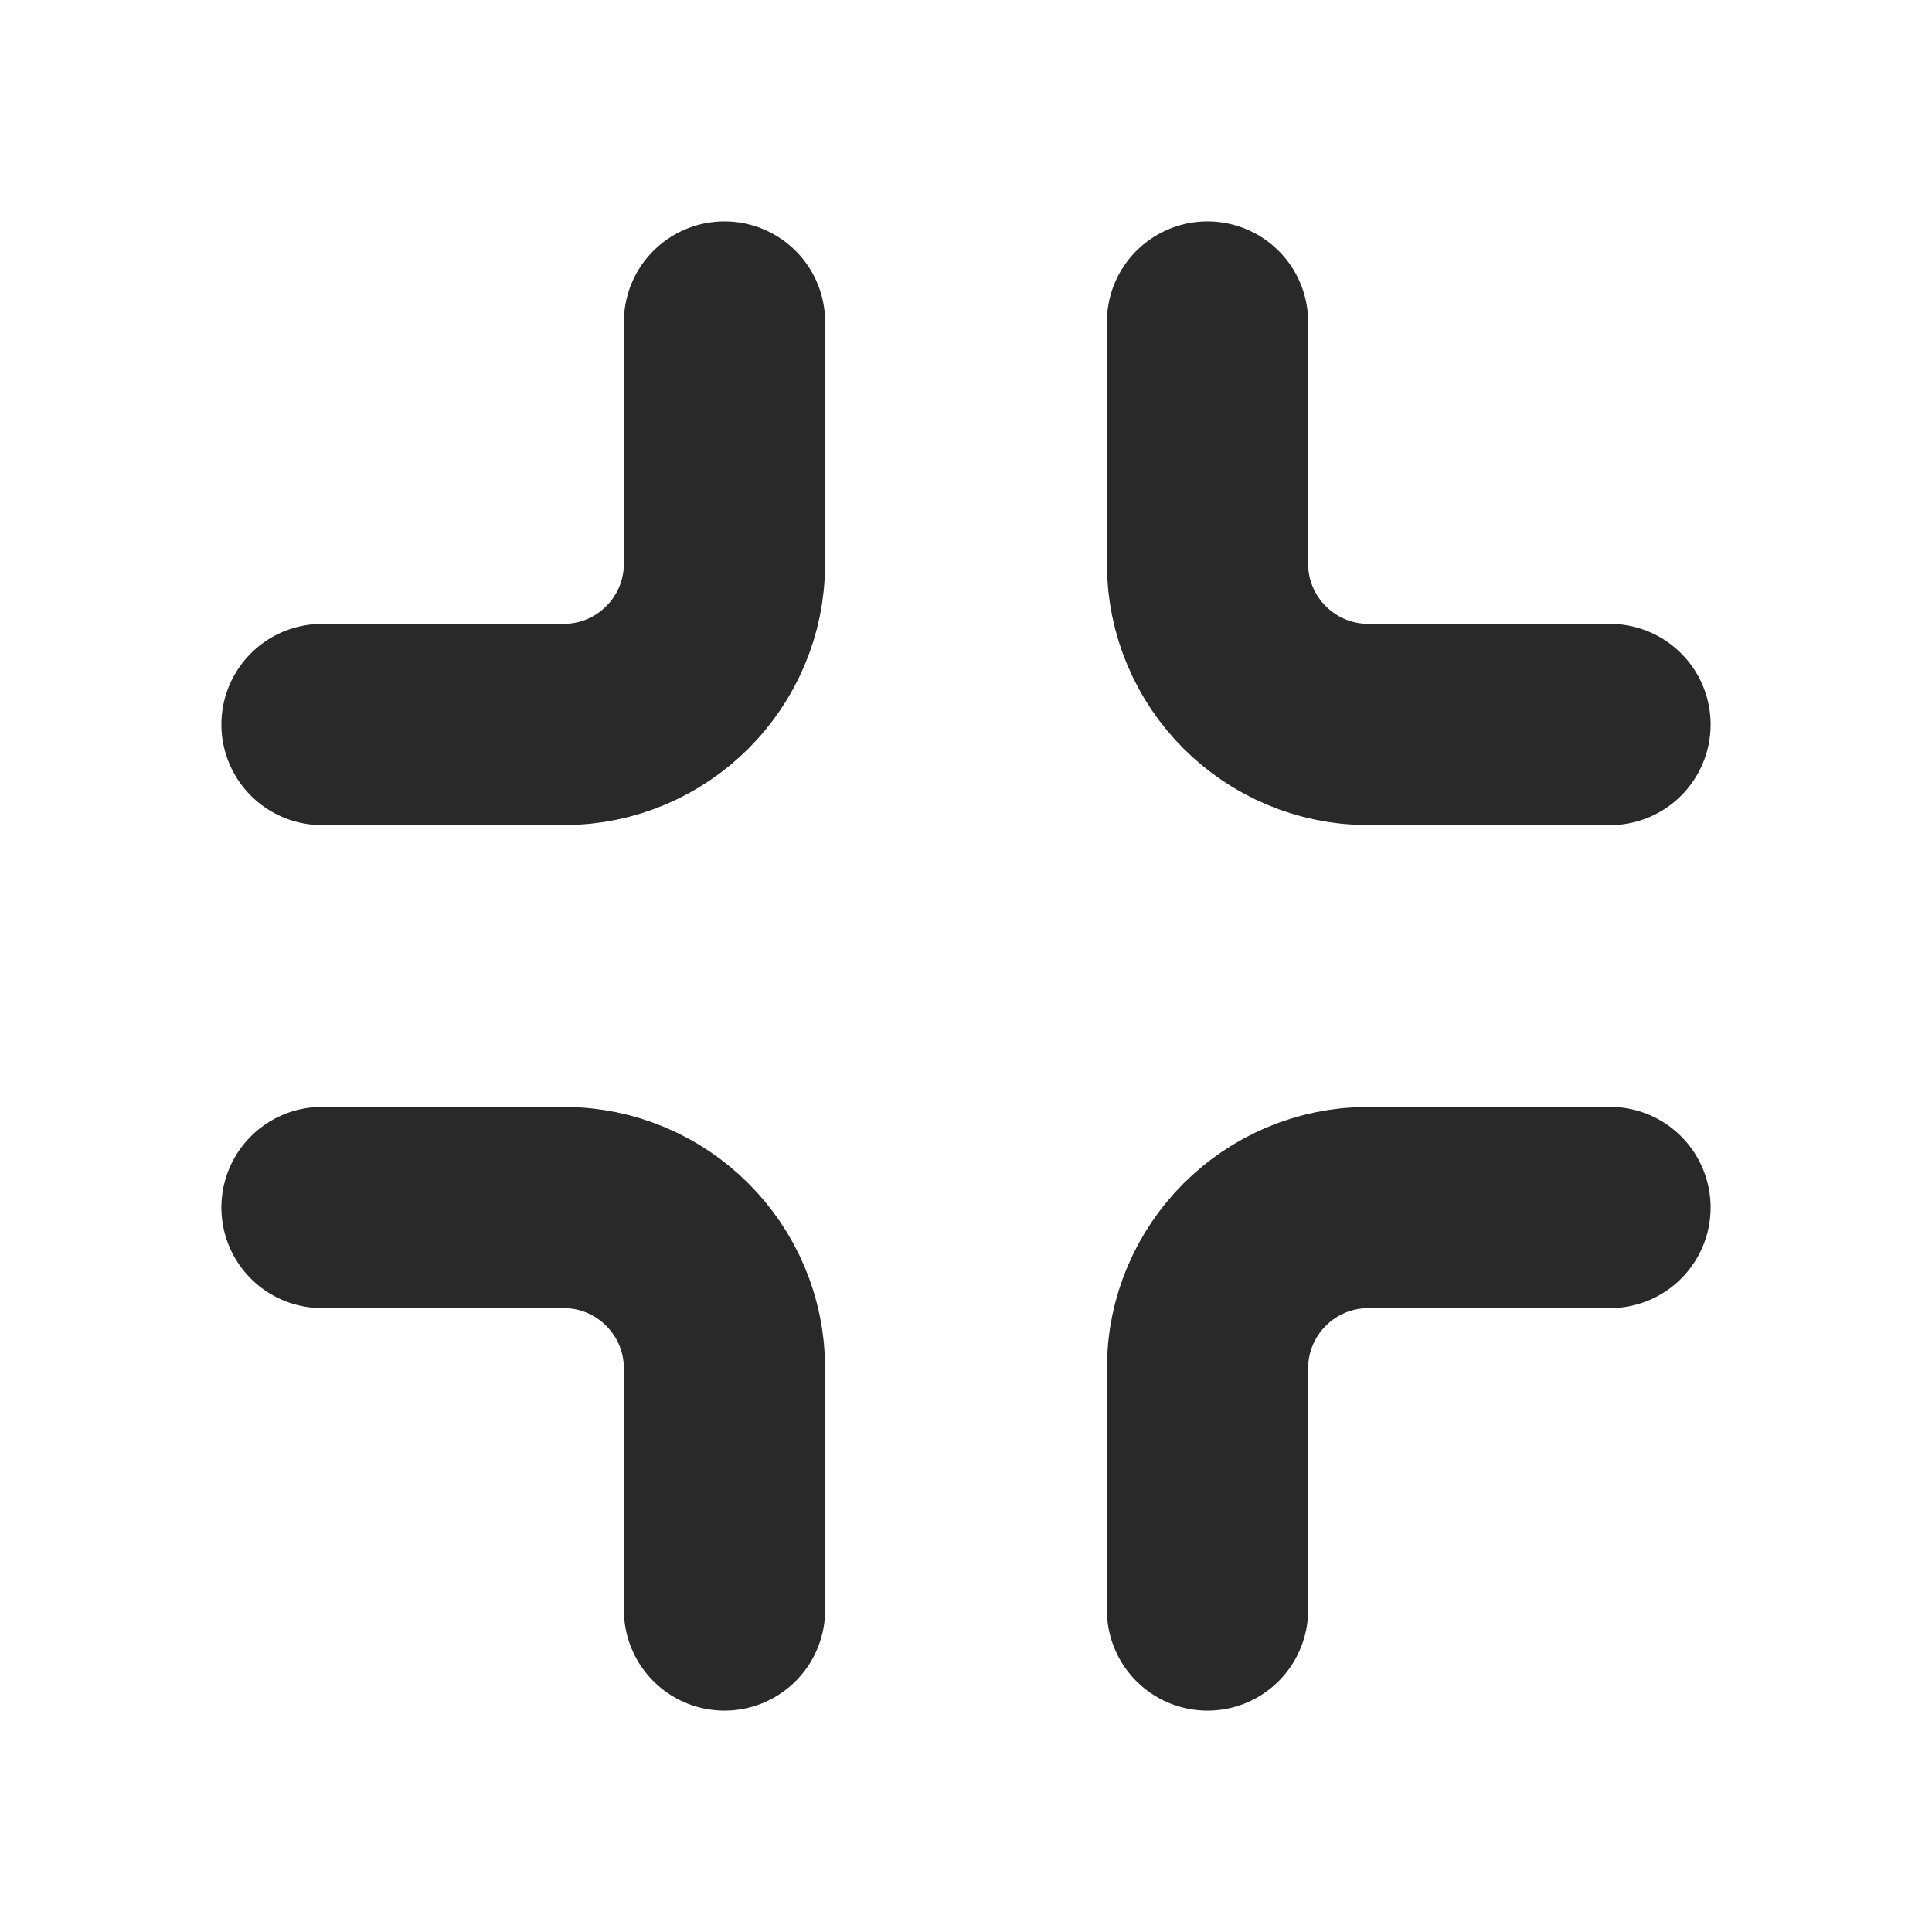
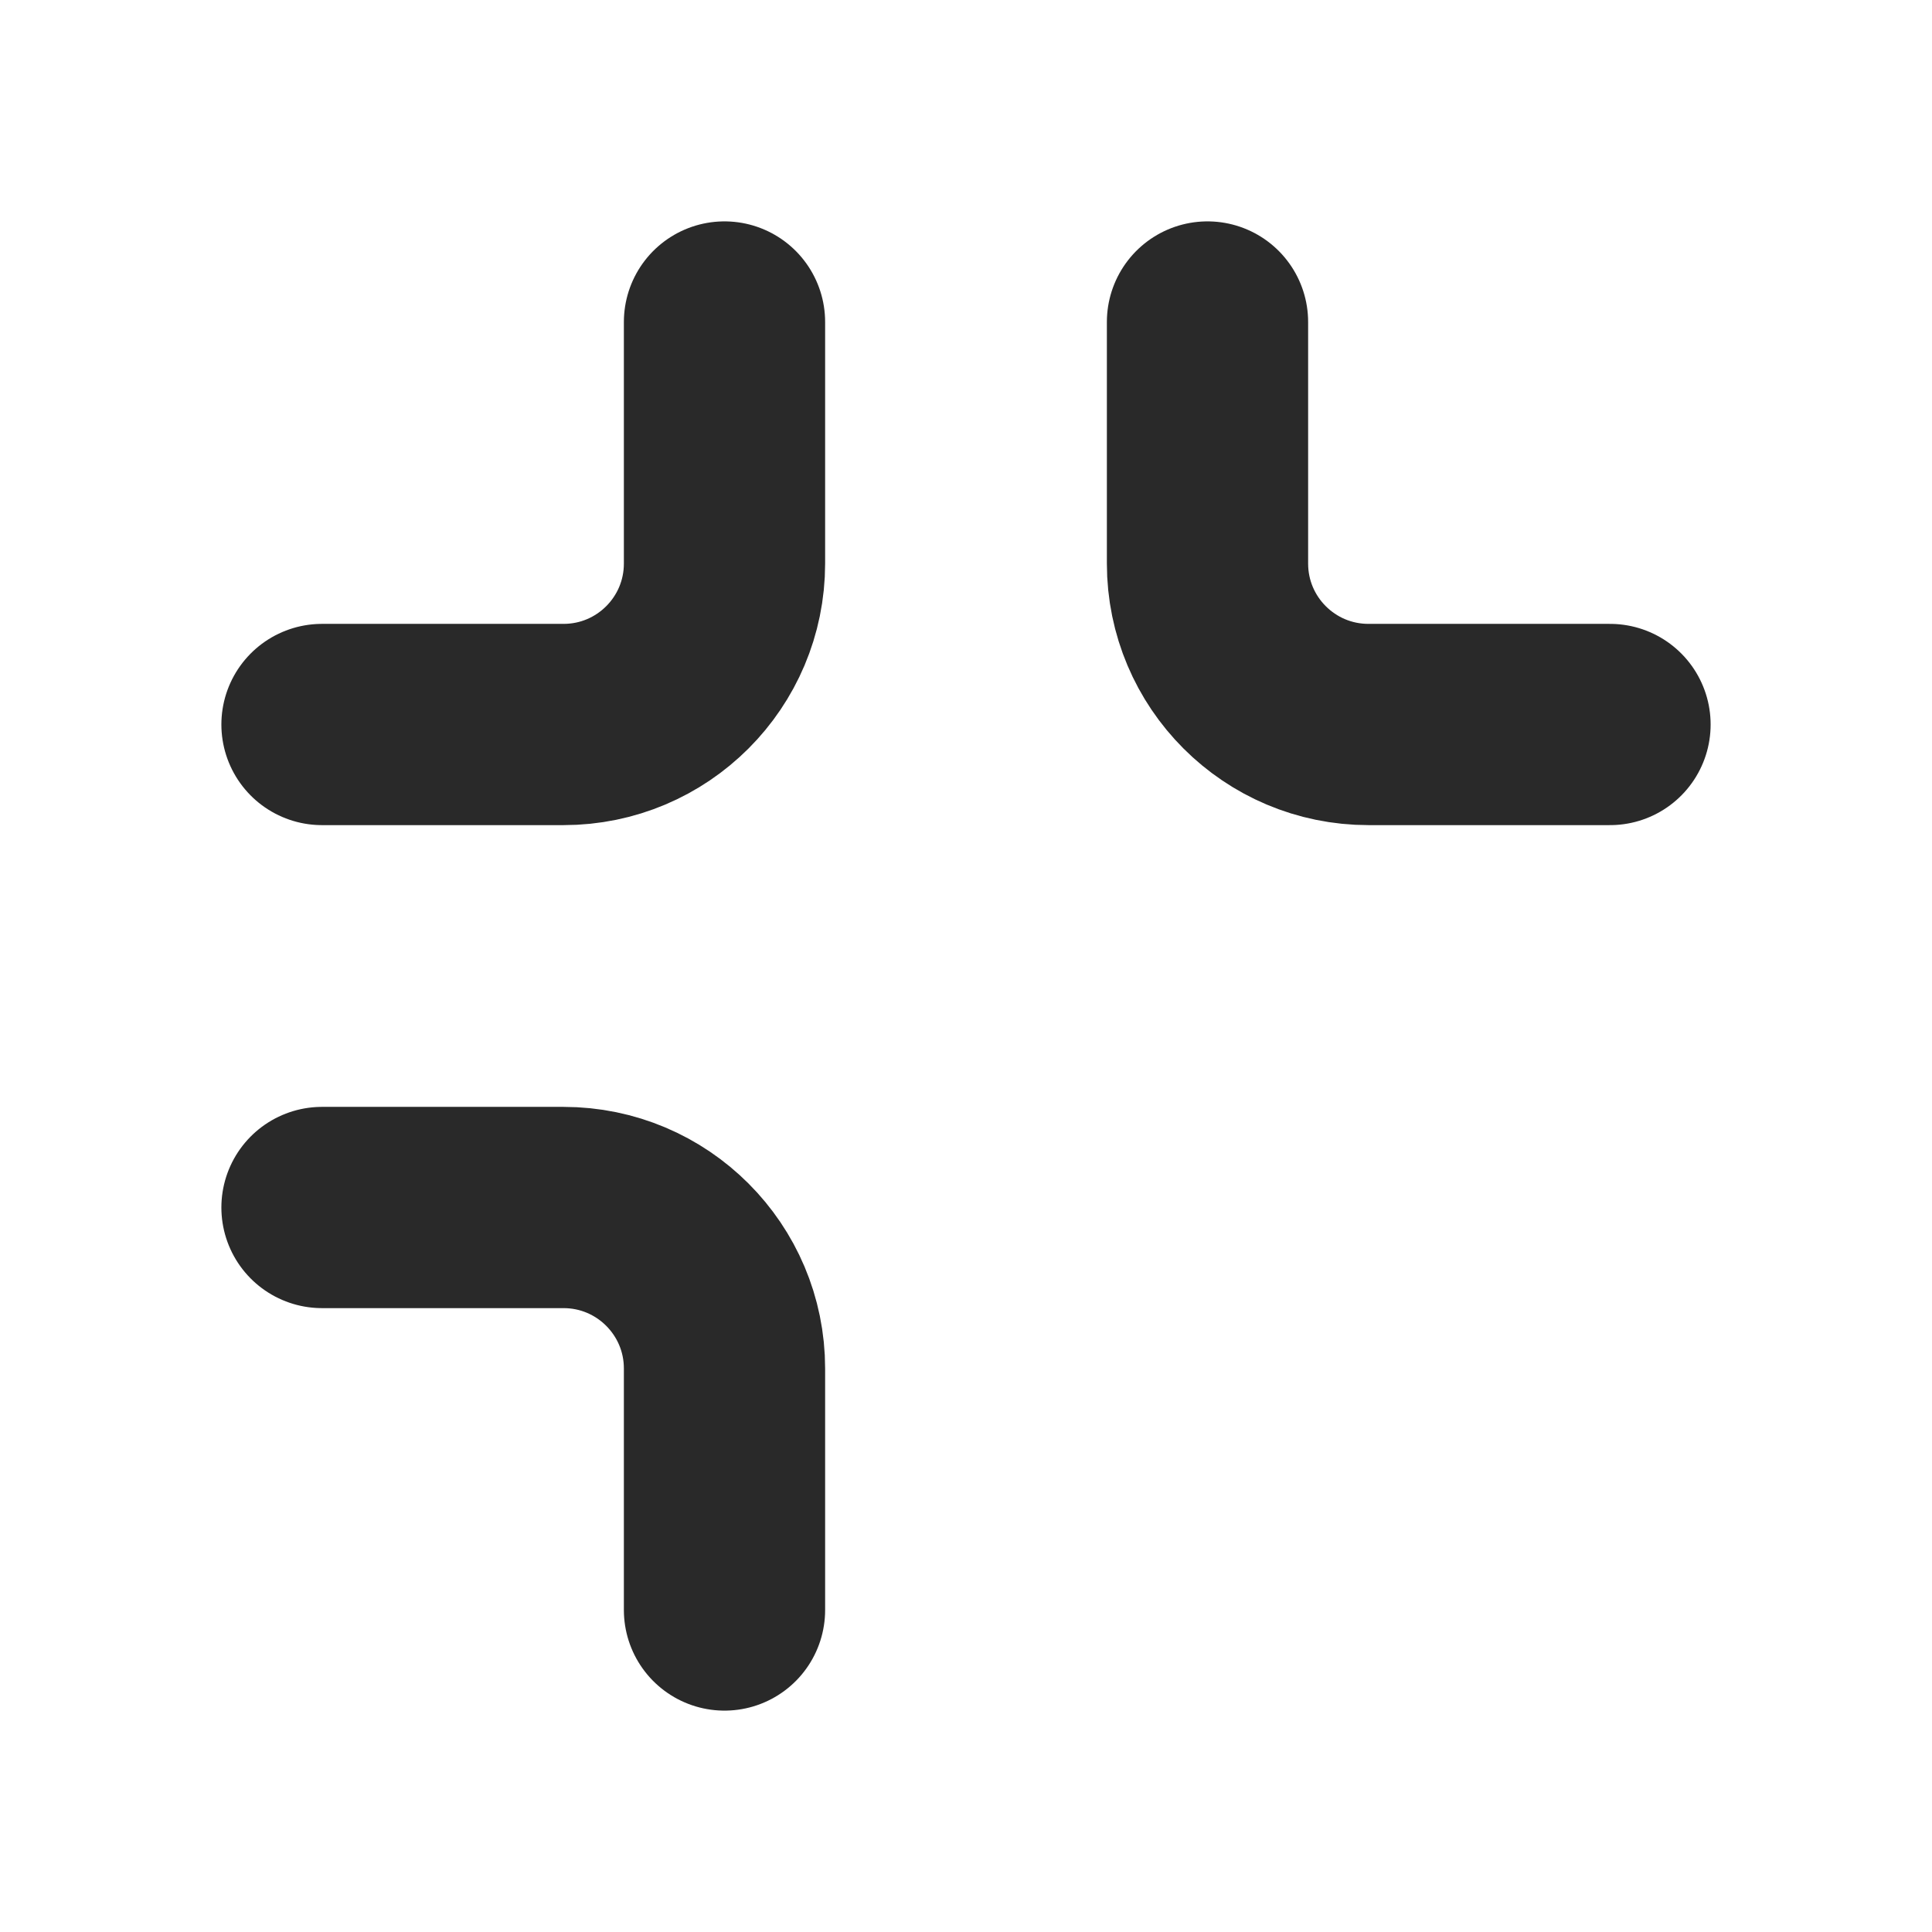
<svg xmlns="http://www.w3.org/2000/svg" width="800px" height="800px" viewBox="0 0 24 24" fill="none">
  <g clip-path="url(#clip0_429_11089)">
    <path d="M9 4V7C9 8.105 8.105 9 7 9H4" stroke="#292929" stroke-width="2.5" stroke-linecap="round" stroke-linejoin="round" />
-     <path d="M15 20L15 17C15 15.896 15.895 15 17 15L20 15" stroke="#292929" stroke-width="2.5" stroke-linecap="round" stroke-linejoin="round" />
    <path d="M20 9L17 9C15.895 9 15 8.105 15 7L15 4" stroke="#292929" stroke-width="2.5" stroke-linecap="round" stroke-linejoin="round" />
    <path d="M4 15L7 15C8.105 15 9 15.896 9 17L9 20" stroke="#292929" stroke-width="2.5" stroke-linecap="round" stroke-linejoin="round" />
  </g>
  <defs>
    <clipPath id="clip0_429_11089">
      <rect width="24" height="24" fill="white" />
    </clipPath>
  </defs>
</svg>